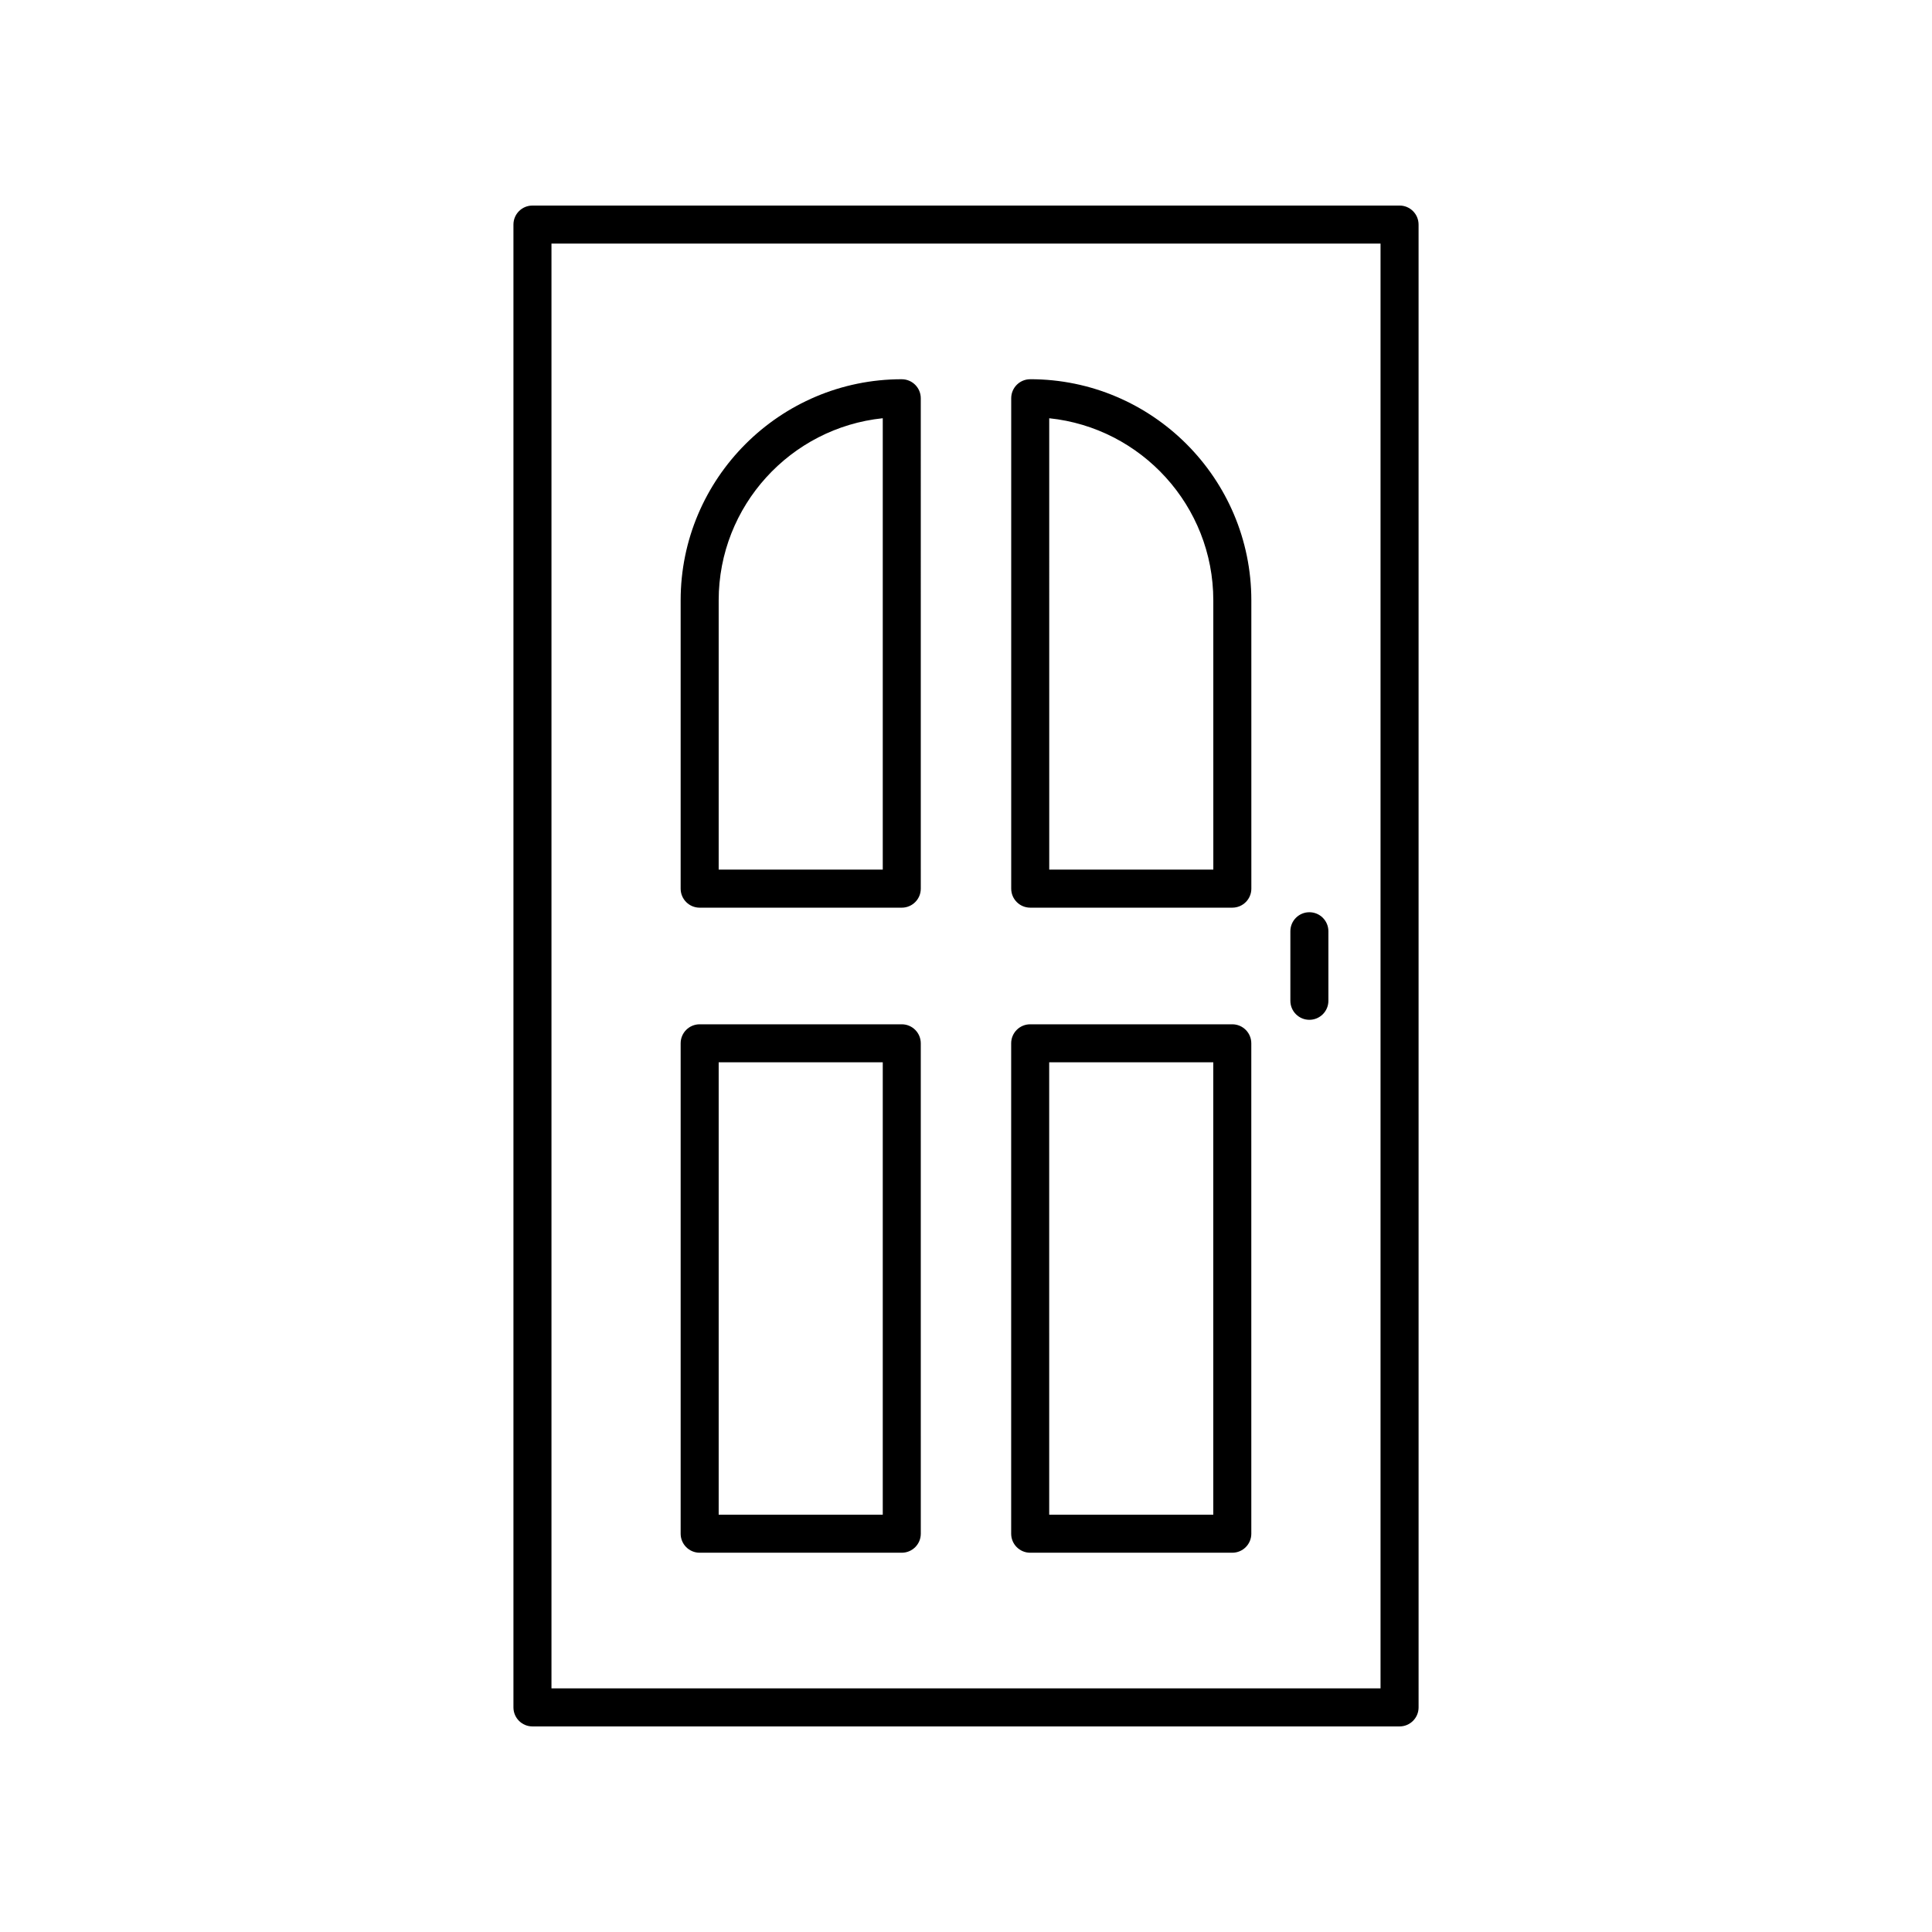
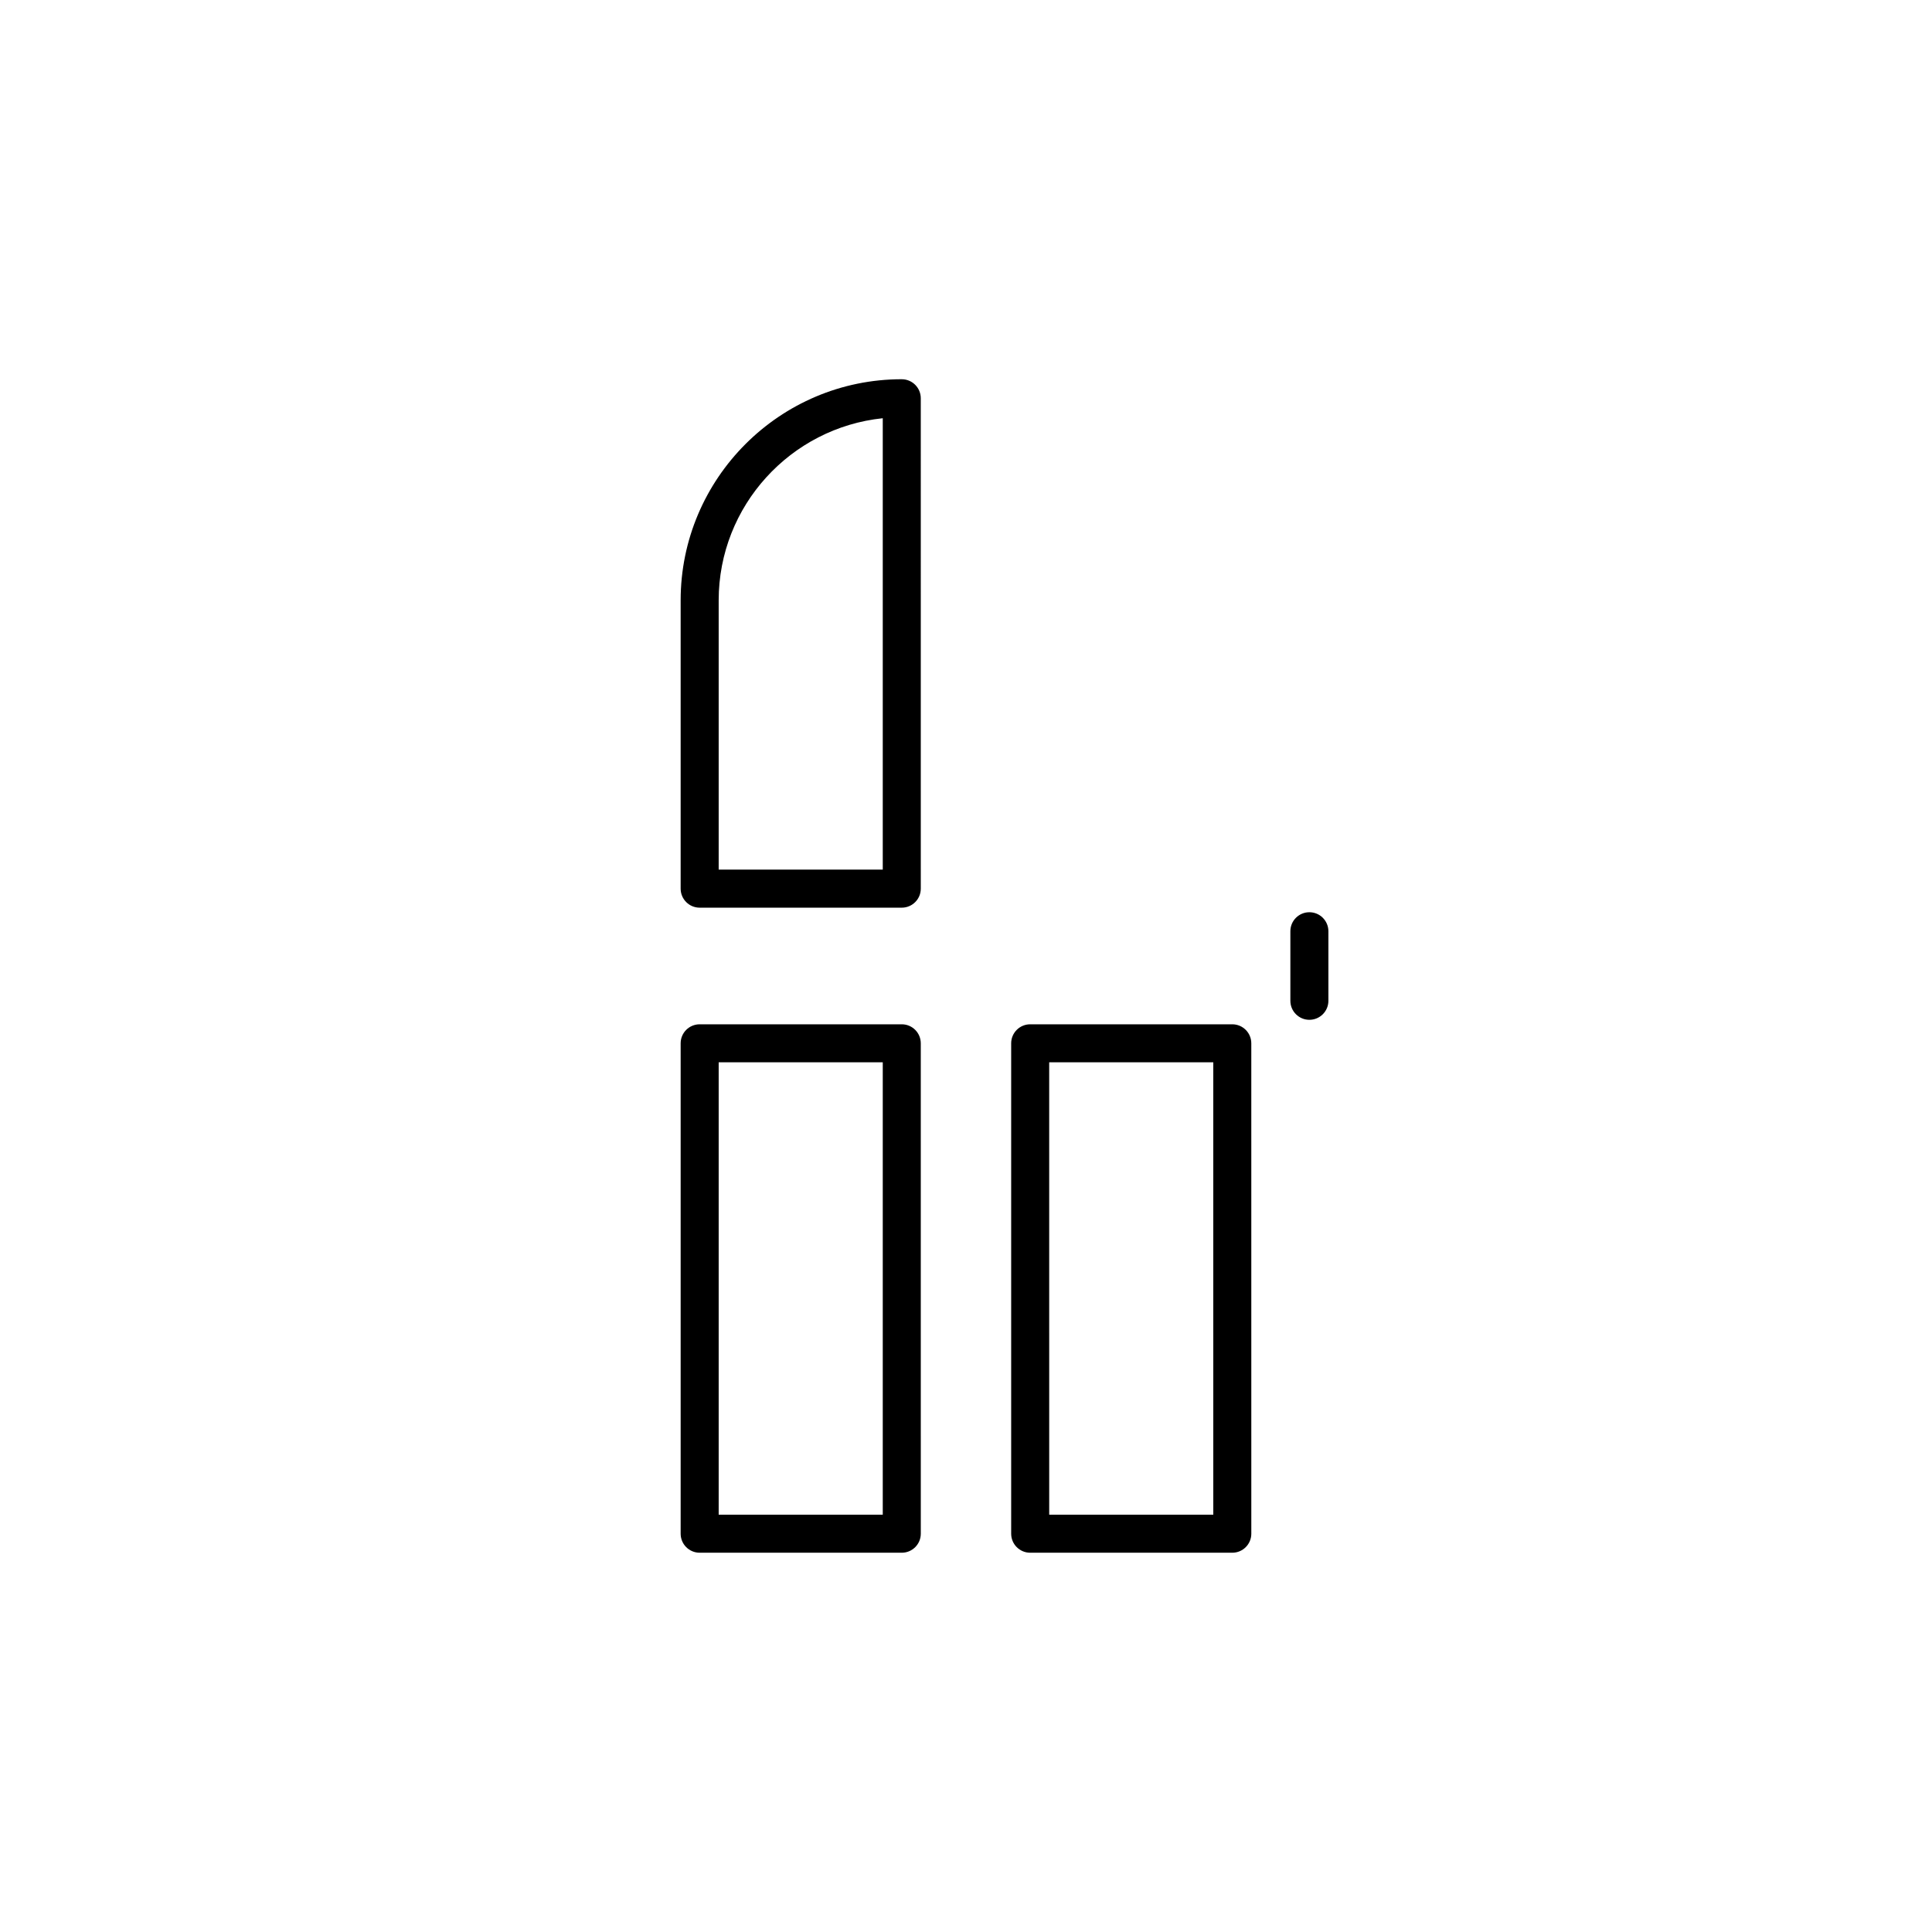
<svg xmlns="http://www.w3.org/2000/svg" fill="#000000" width="800px" height="800px" version="1.1" viewBox="144 144 512 512">
  <g>
-     <path d="m285.11 601.52h229.79c2.781 0 5.039-2.254 5.039-5.039l-0.004-392.97c0-2.781-2.254-5.039-5.039-5.039l-229.79 0.004c-2.781 0-5.039 2.254-5.039 5.039v392.97c0 2.777 2.254 5.035 5.039 5.035zm5.035-392.97h219.71v382.89h-219.71z" />
    <path d="m382.98 415.45h-53.562c-2.781 0-5.039 2.254-5.039 5.039v129.96c0 2.781 2.254 5.039 5.039 5.039h53.562c2.781 0 5.039-2.254 5.039-5.039l-0.004-129.96c0-2.781-2.254-5.039-5.035-5.039zm-5.039 129.96h-43.484v-119.89h43.484z" />
    <path d="m470.57 415.45h-53.559c-2.781 0-5.039 2.254-5.039 5.039v129.96c0 2.781 2.254 5.039 5.039 5.039h53.562c2.781 0 5.039-2.254 5.039-5.039l-0.004-129.96c0-2.781-2.254-5.039-5.039-5.039zm-5.035 129.96h-43.484l-0.004-119.89h43.484z" />
    <path d="m382.98 244.5c-32.312 0-58.602 26.289-58.602 58.602v76.402c0 2.781 2.254 5.039 5.039 5.039h53.562c2.781 0 5.039-2.254 5.039-5.039l-0.004-129.96c0-2.781-2.254-5.039-5.035-5.039zm-5.039 129.96h-43.484v-71.359c0-25.055 19.09-45.738 43.484-48.266z" />
-     <path d="m417.02 244.5c-2.781 0-5.039 2.254-5.039 5.039v129.96c0 2.781 2.254 5.039 5.039 5.039h53.562c2.781 0 5.039-2.254 5.039-5.039l-0.004-76.398c0-32.316-26.285-58.605-58.598-58.605zm48.523 129.96h-43.484l-0.004-119.62c24.395 2.527 43.484 23.211 43.484 48.266z" />
    <path d="m491 385.75c-2.781 0-5.039 2.254-5.039 5.039v18.43c0 2.781 2.254 5.039 5.039 5.039 2.781 0 5.039-2.254 5.039-5.039v-18.43c-0.004-2.785-2.258-5.039-5.039-5.039z" />
  </g>
</svg>